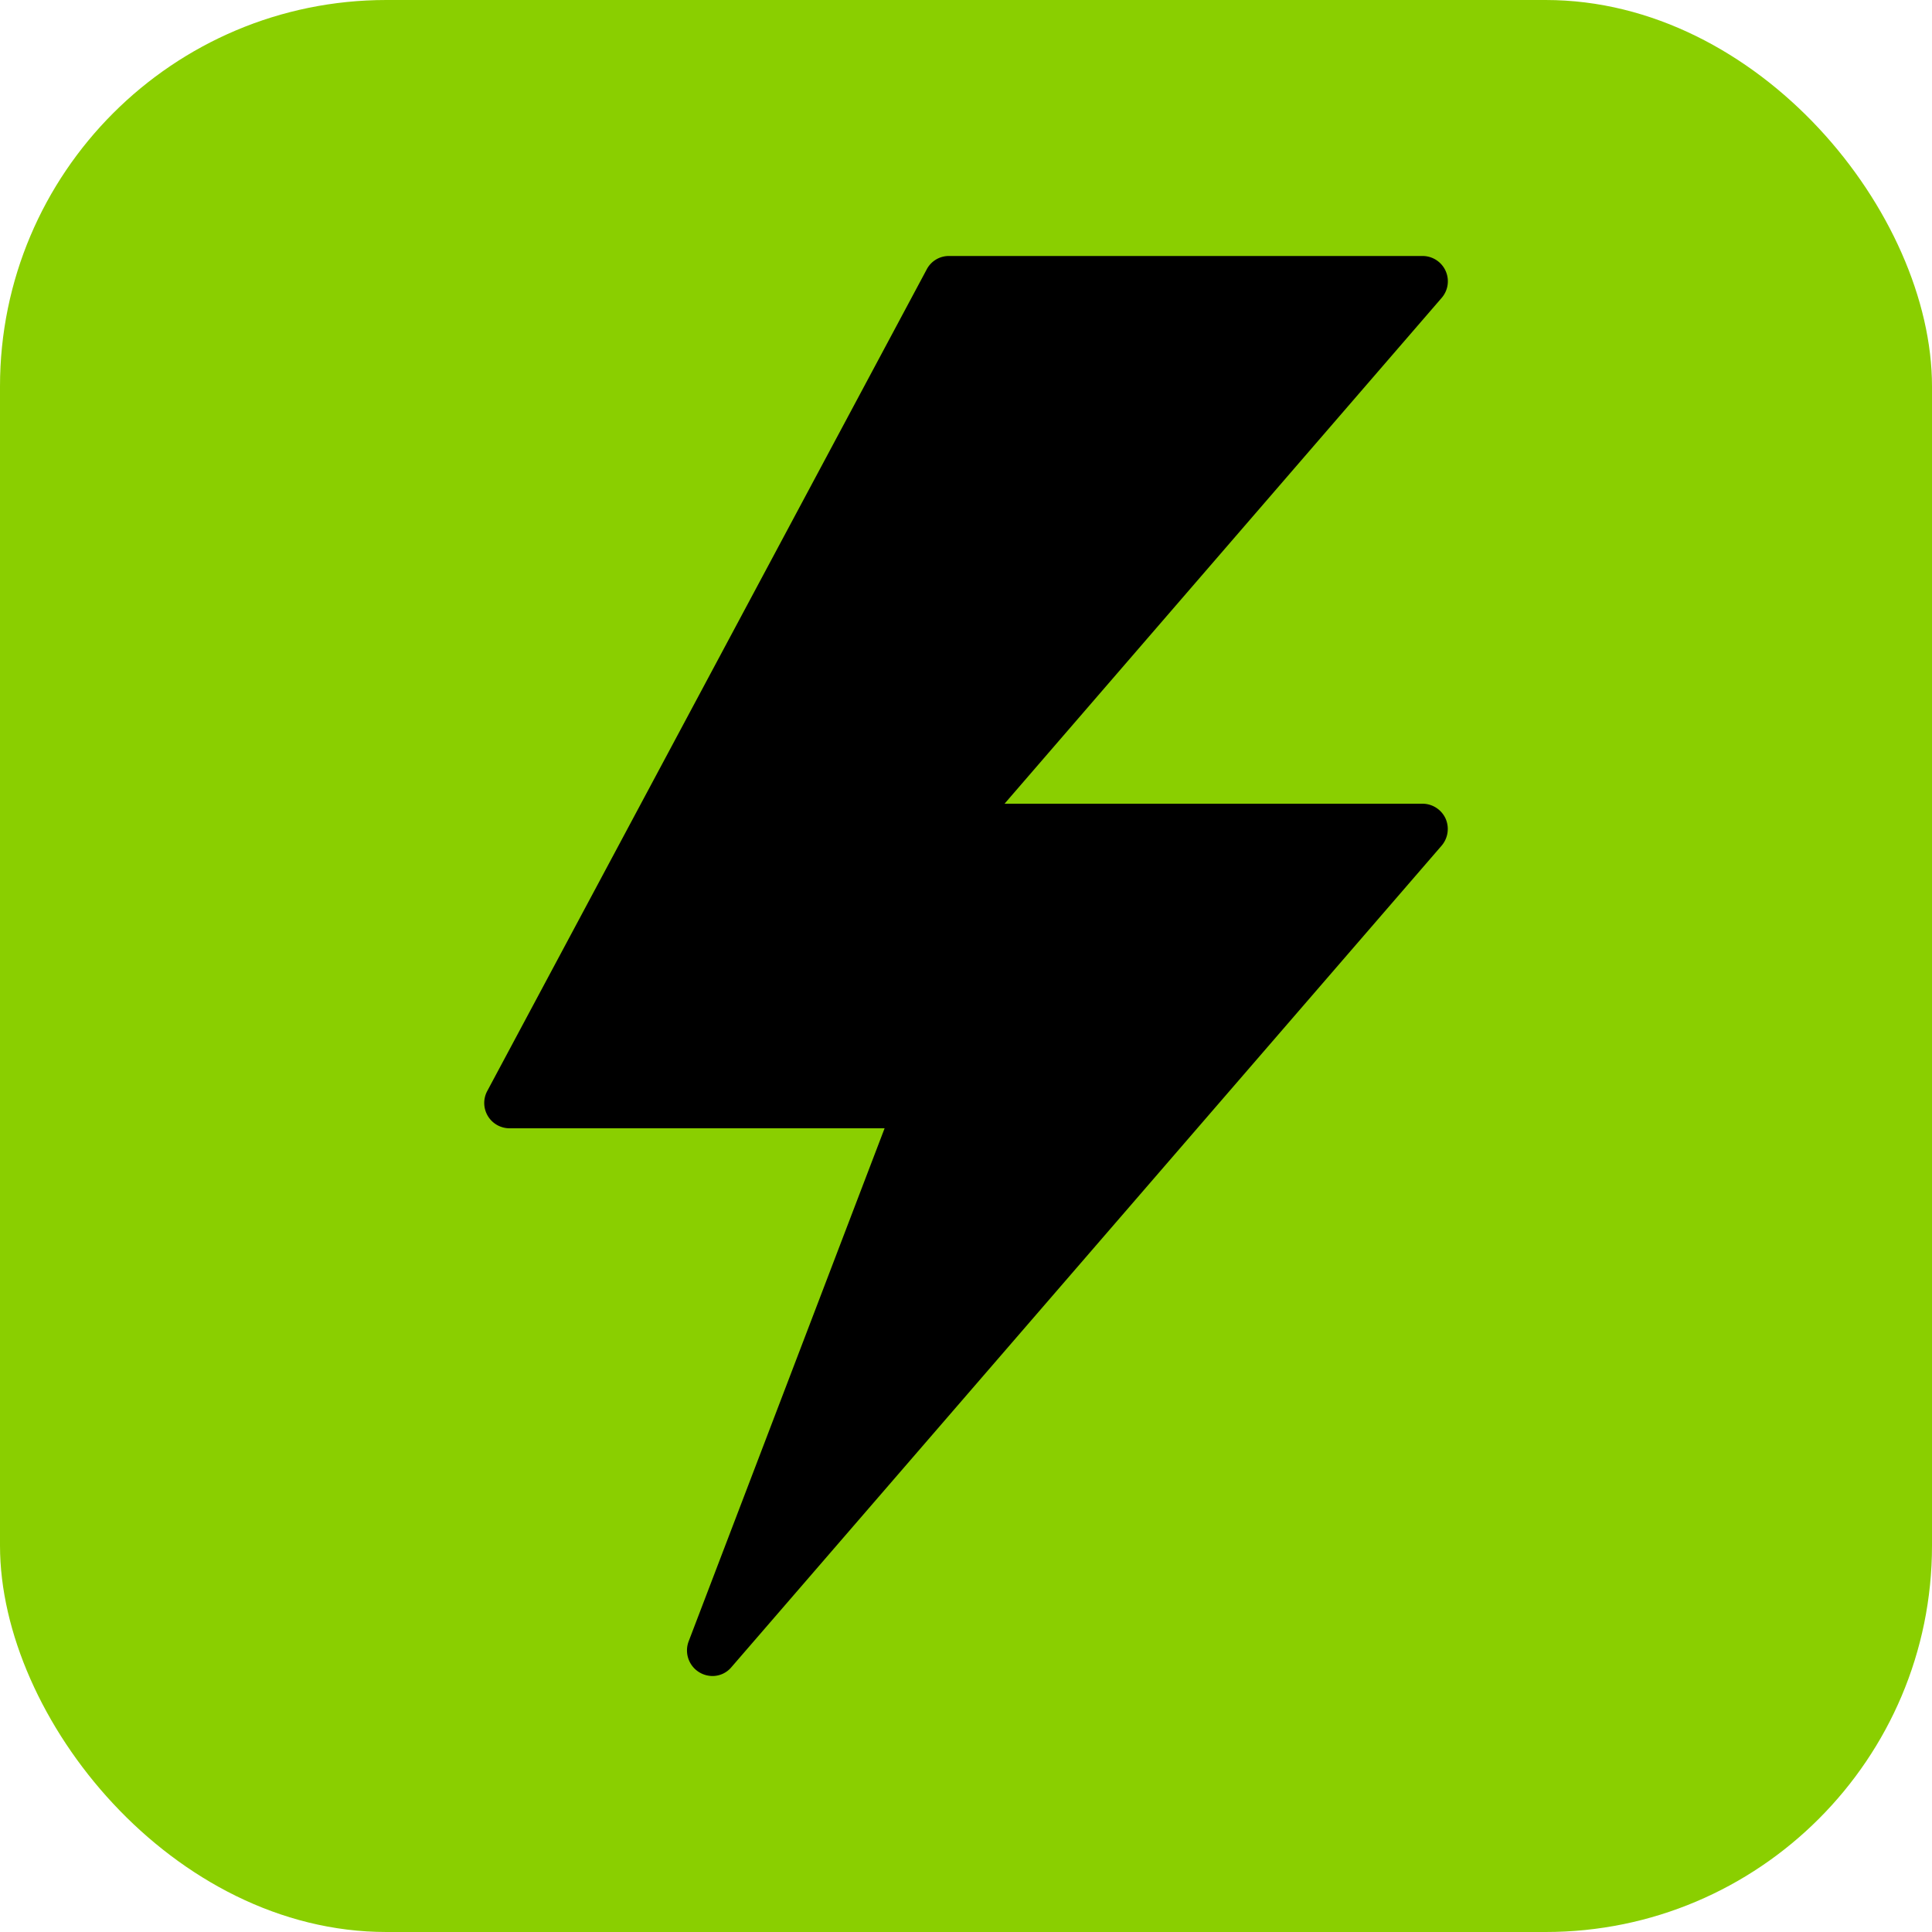
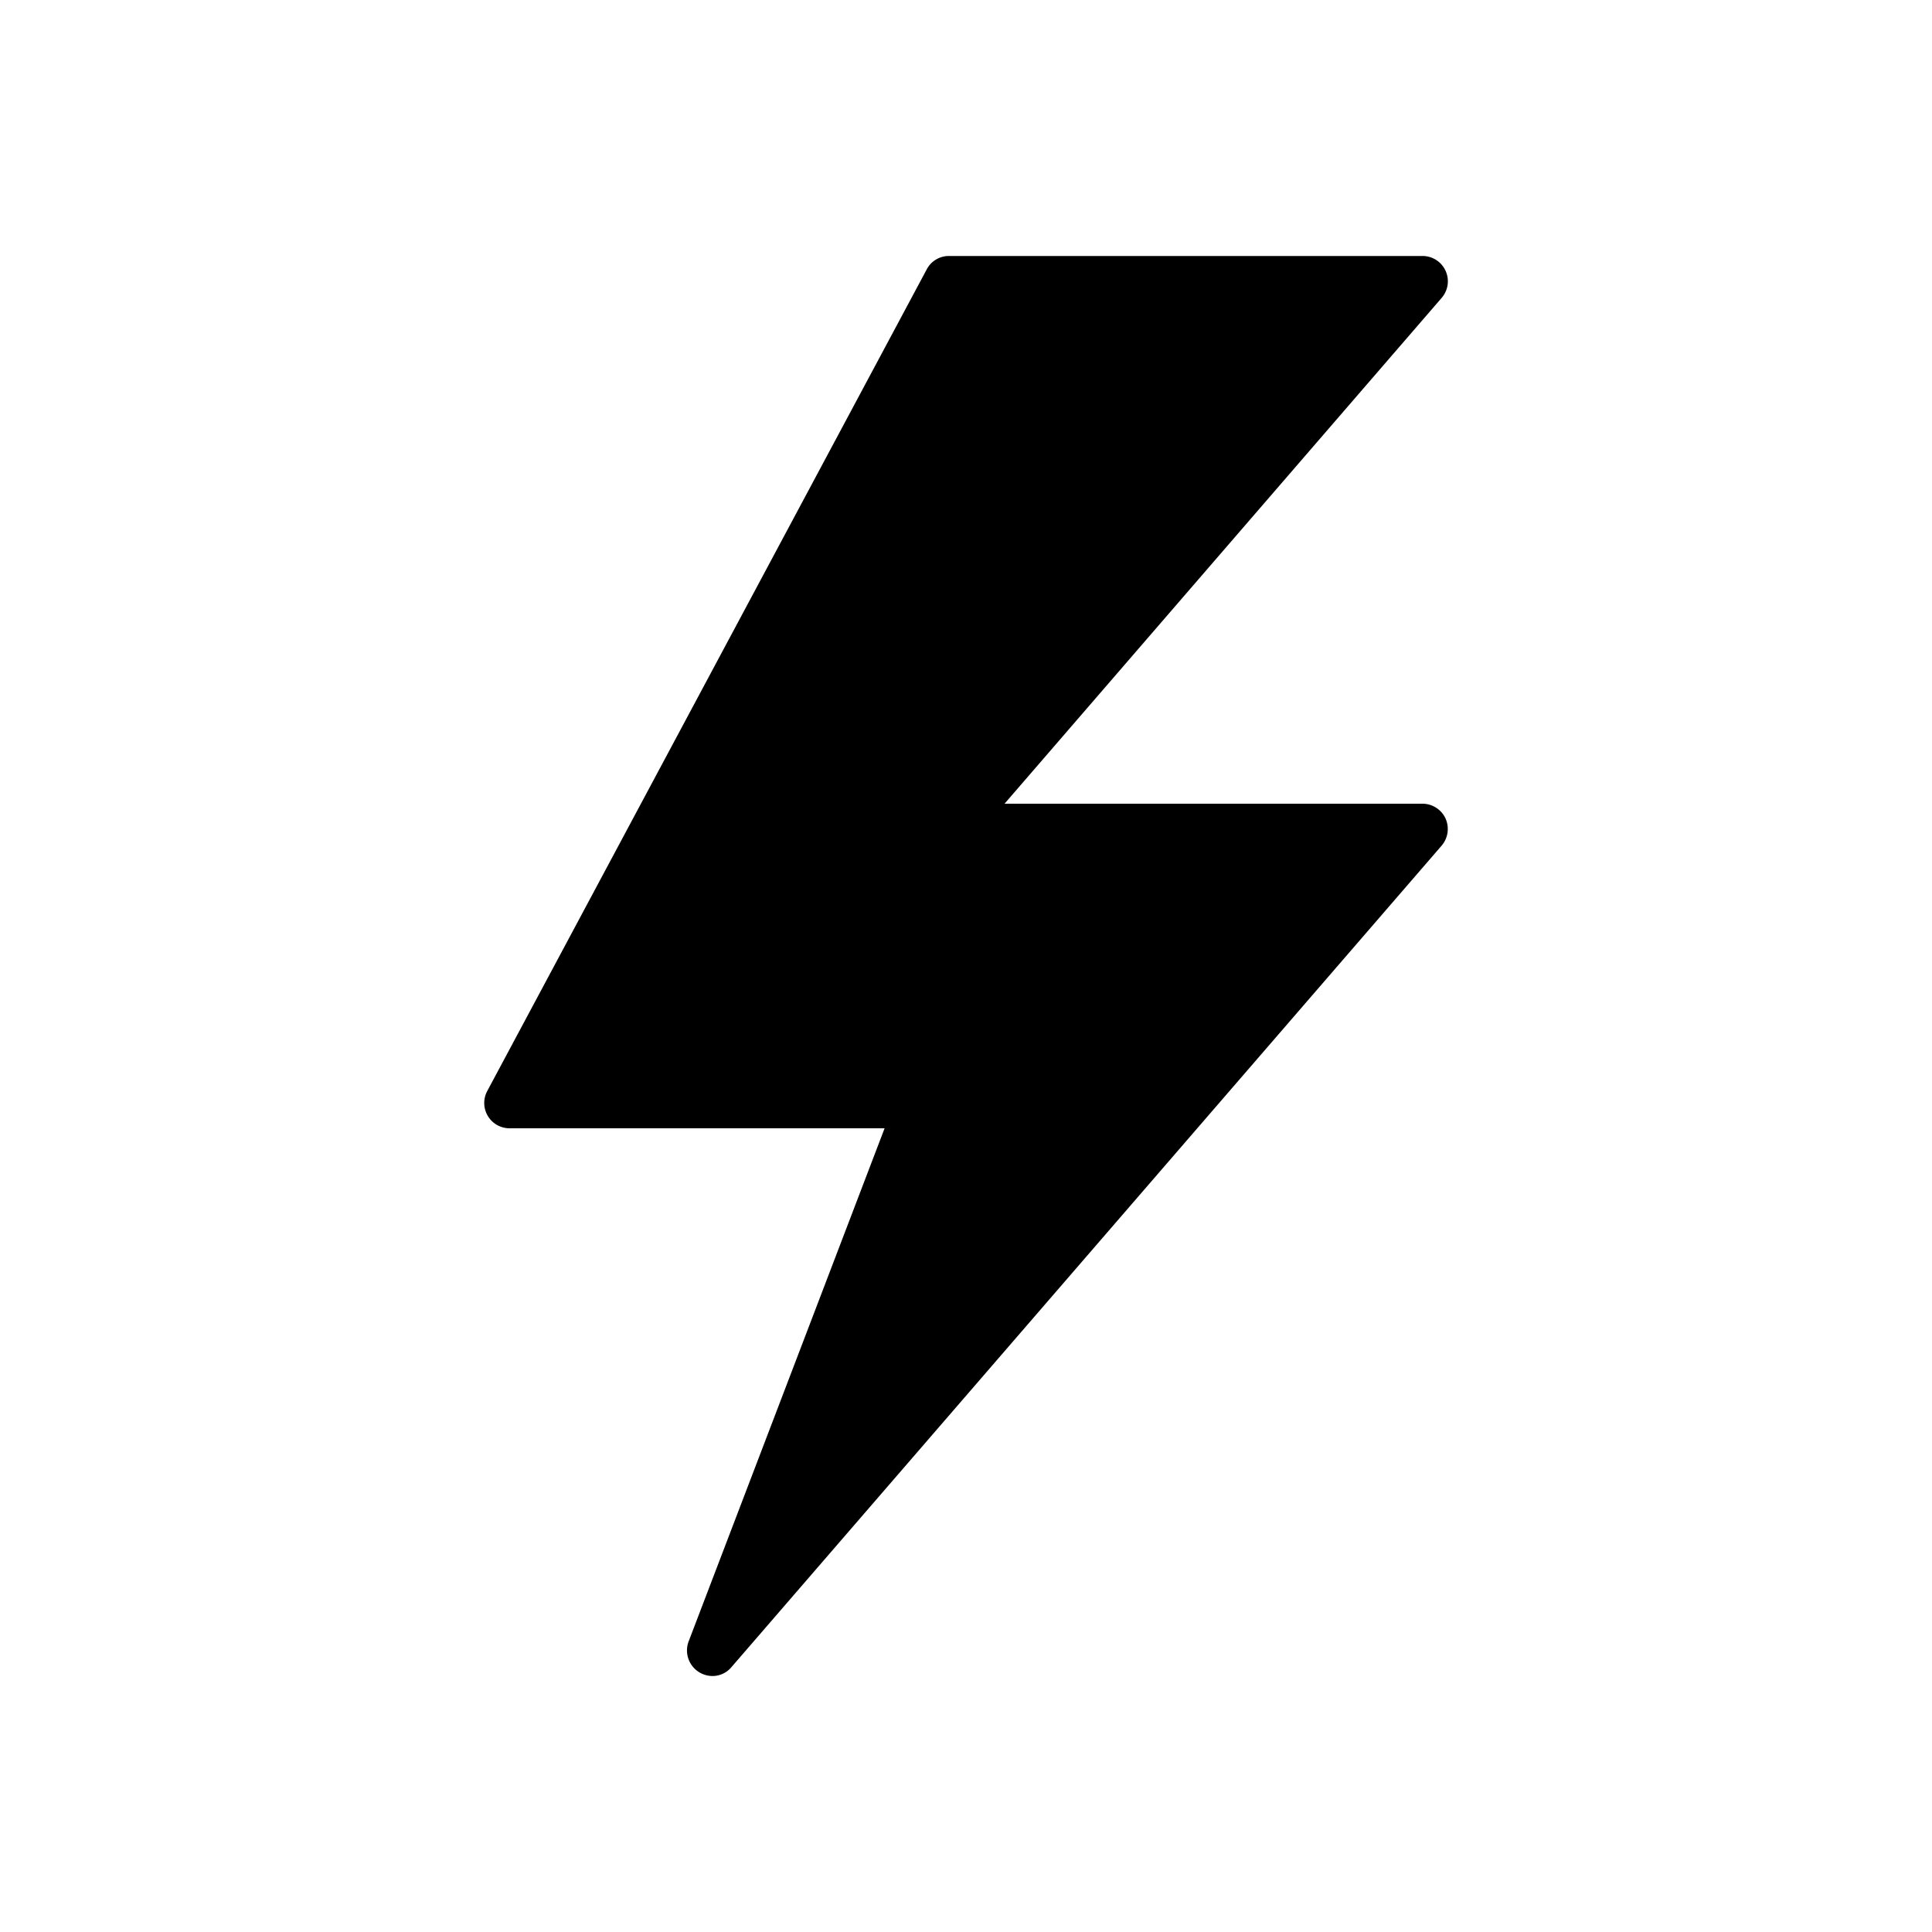
<svg xmlns="http://www.w3.org/2000/svg" id="Glyph" height="300" viewBox="0 0 64 64" width="300" version="1.1">
-   <rect width="64" height="64" rx="12.8" ry="12.8" x="0" y="0" shape="true" transform="matrix(1,0,0,1,0,0)" fill-opacity="1" fill="#8acf00" />
  <g width="100%" height="100%" transform="matrix(0.84,0,0,0.84,5.12,5.12)">
    <path d="m50.91 26.18a1.014 1.014 0 0 1 -.15 1.07l-28.01 32.4a.972.972 0 0 1 -.75.35 1.009 1.009 0 0 1 -.94-1.36l7.73-20.24h-14.79a.998.998 0 0 1 -.88-1.47l17.33-32.4a.984.984 0 0 1 .88-.53h18.67a.998.998 0 0 1 .76 1.65l-17.24 19.95h16.48a1.005 1.005 0 0 1 .91.58z" fill="#000000" fill-opacity="1" data-original-color="#000000ff" stroke="none" stroke-opacity="1" />
  </g>
</svg>